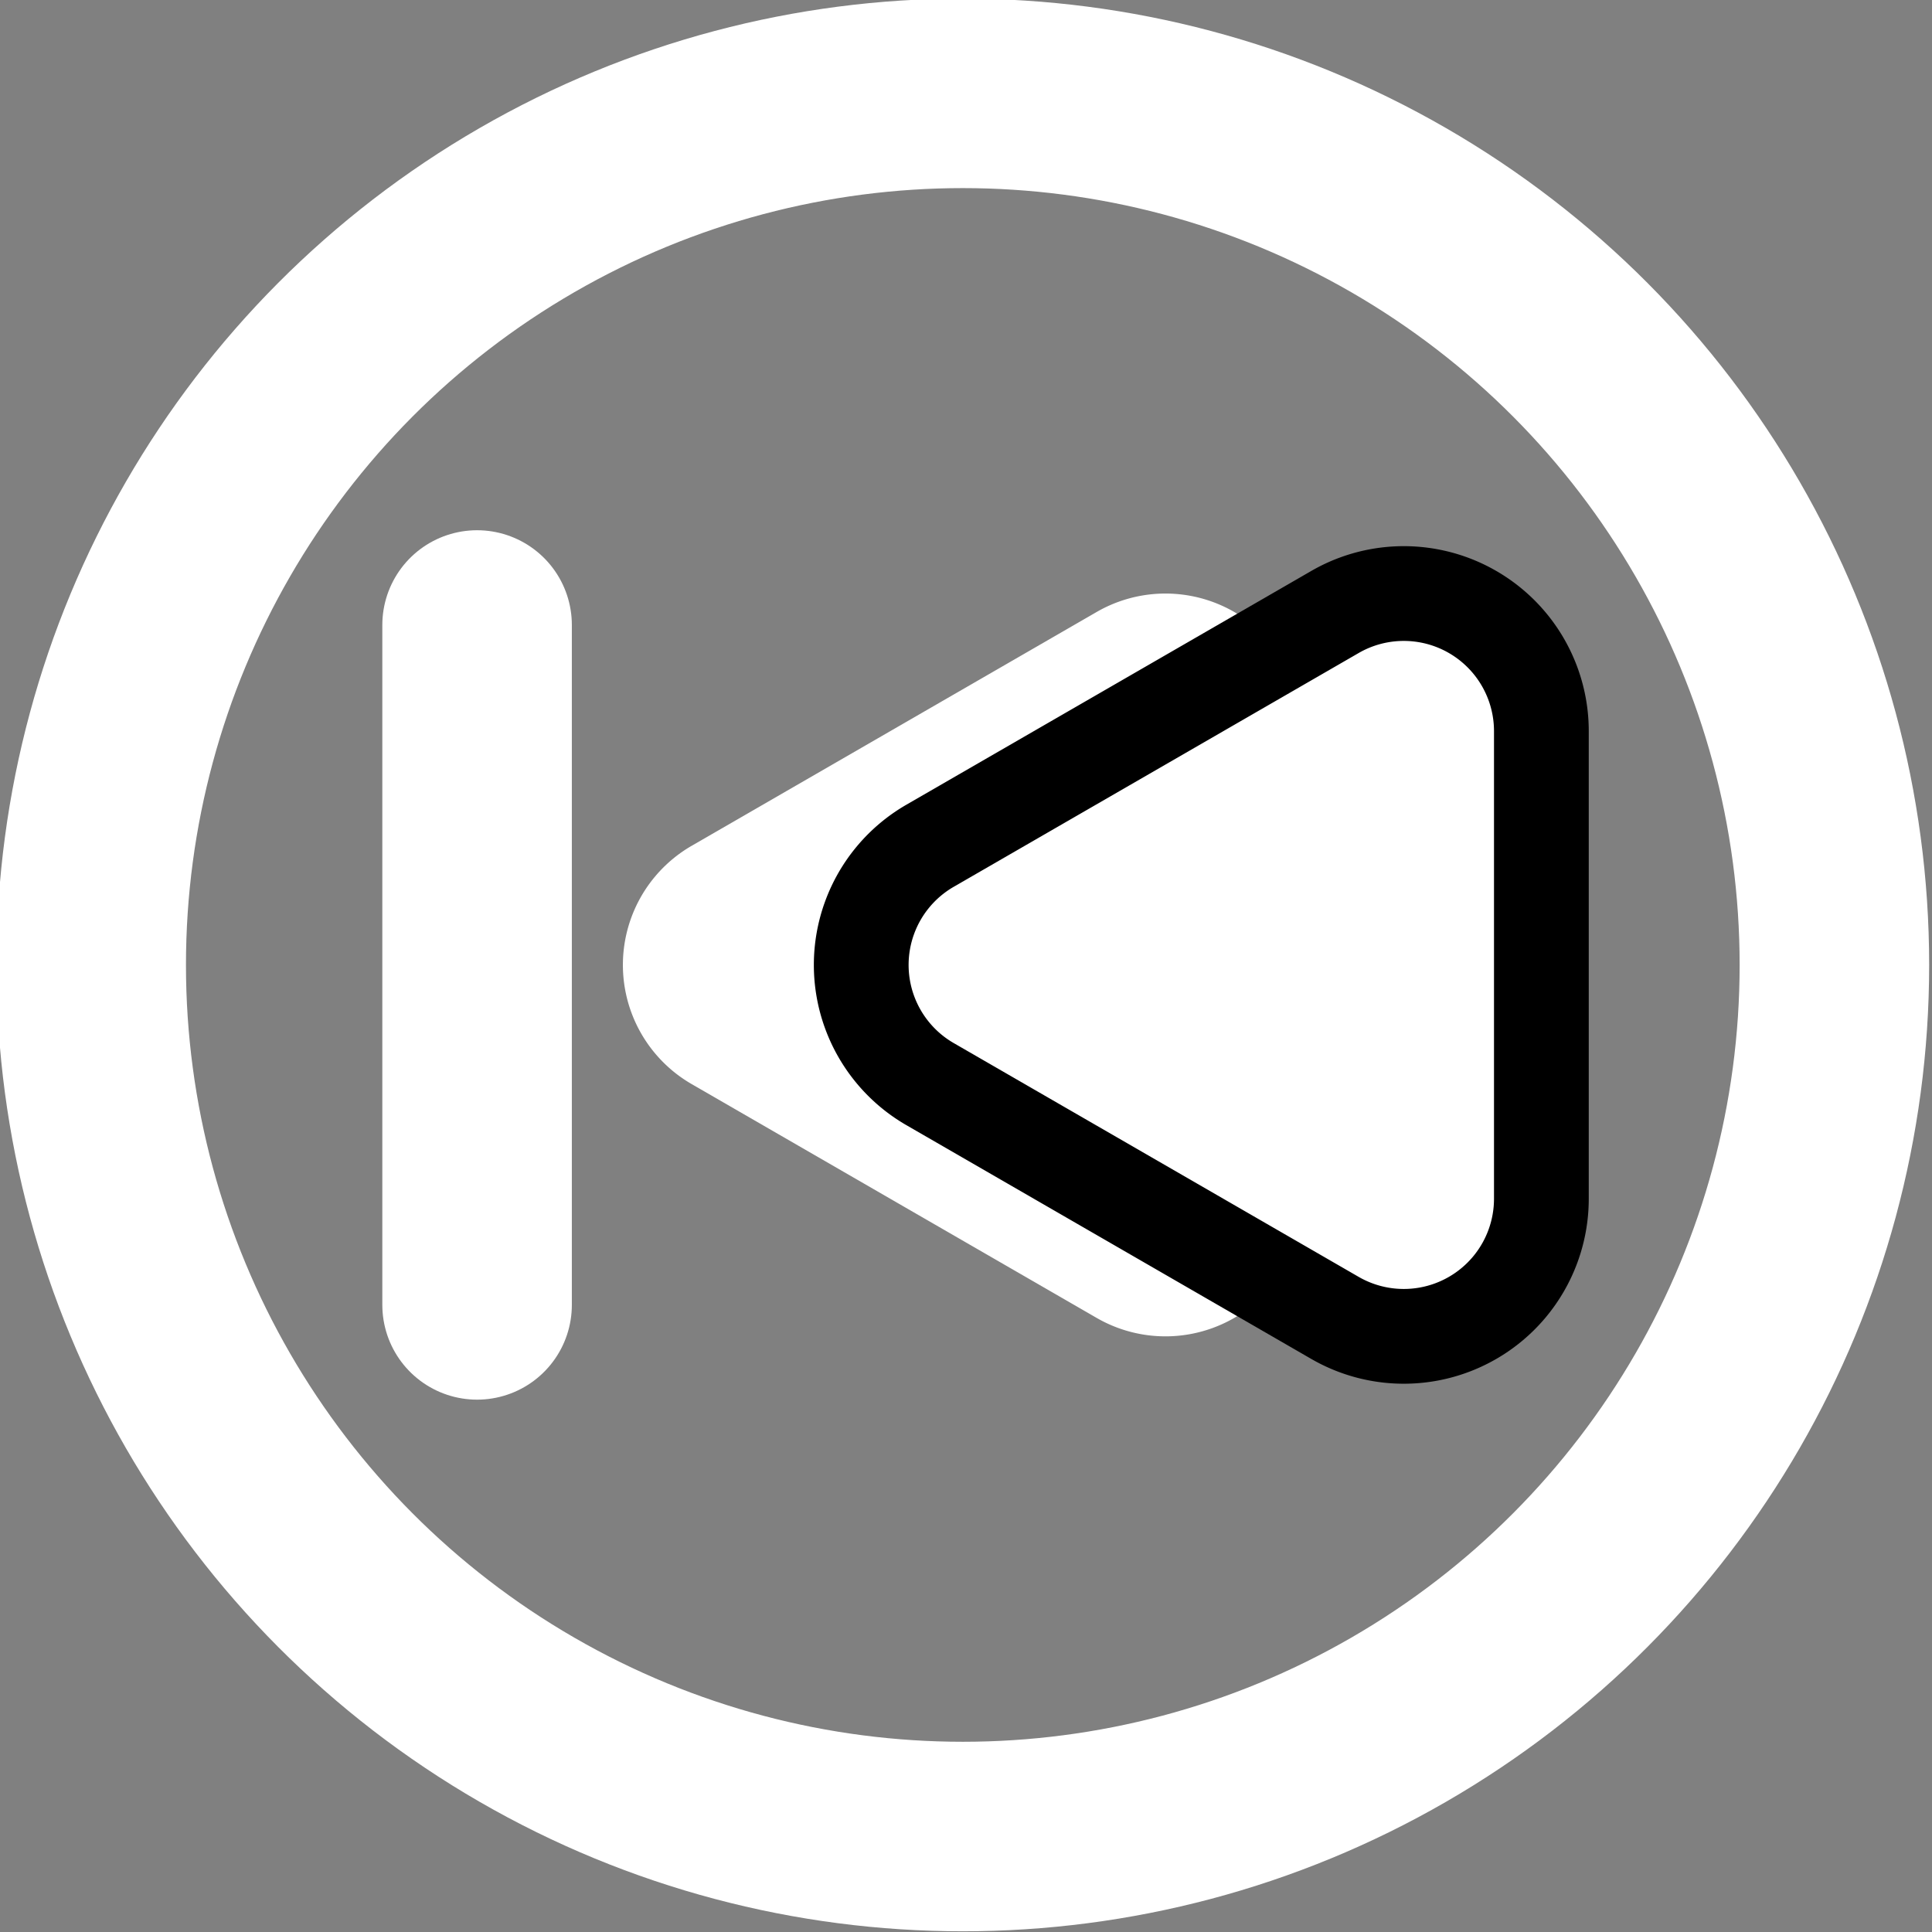
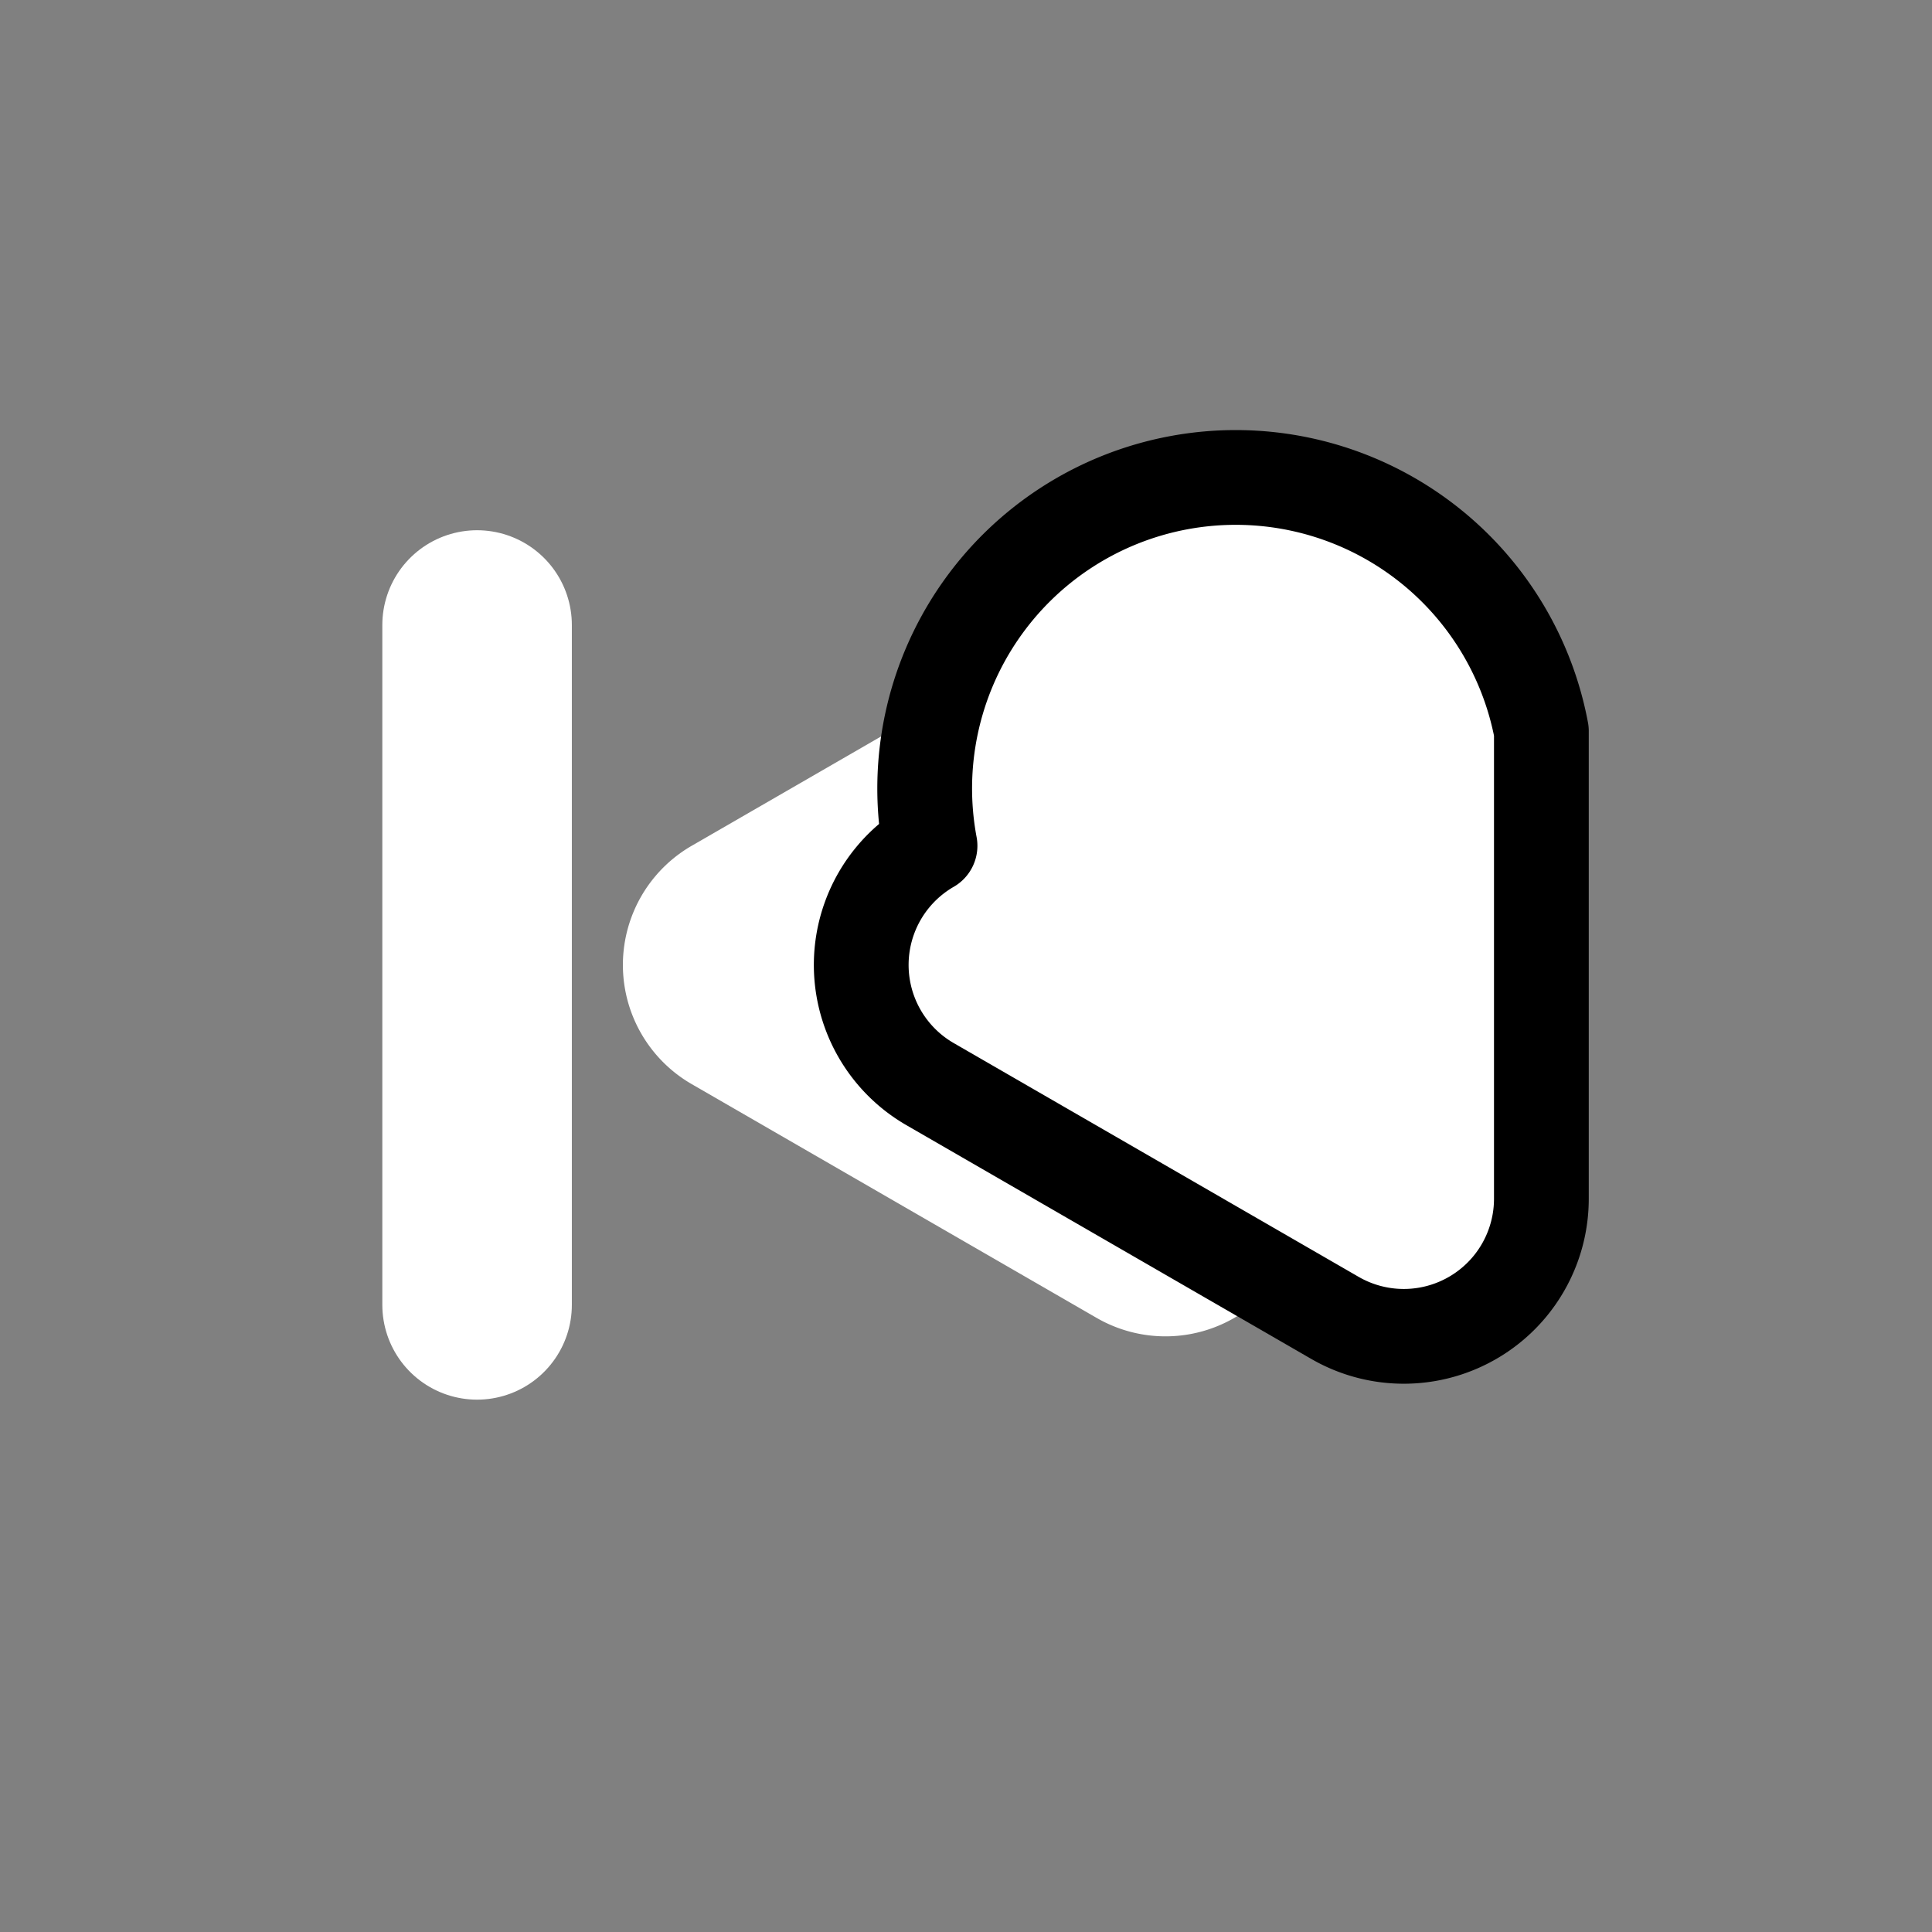
<svg xmlns="http://www.w3.org/2000/svg" xmlns:ns1="http://www.inkscape.org/namespaces/inkscape" xmlns:ns2="http://sodipodi.sourceforge.net/DTD/sodipodi-0.dtd" width="134.911mm" height="134.911mm" viewBox="0 0 134.911 134.911" version="1.1" id="svg1571" ns1:version="1.0.2 (e86c870, 2021-01-15)" ns2:docname="first.svg">
  <rect x="0" y="0" width="134.911" height="134.911" fill="#808080" stroke="none" />
  <defs id="defs1565">
    <ns1:path-effect effect="fillet_chamfer" id="path-effect904" is_visible="true" lpeversion="1" satellites_param="F,0,0,1,0,26.458,0,1 @ F,0,0,1,0,26.458,0,1 @ F,0,0,1,0,26.458,0,1" unit="px" method="auto" mode="F" radius="100" chamfer_steps="1" flexible="false" use_knot_distance="true" apply_no_radius="true" apply_with_radius="true" only_selected="false" hide_knots="false" />
    <ns1:path-effect effect="fillet_chamfer" id="path-effect880" is_visible="true" lpeversion="1" satellites_param="F,0,0,1,0,26.458,0,1 @ F,0,0,1,0,26.458,0,1 @ F,0,0,1,0,26.458,0,1" unit="px" method="auto" mode="F" radius="100" chamfer_steps="1" flexible="false" use_knot_distance="true" apply_no_radius="true" apply_with_radius="true" only_selected="false" hide_knots="false" />
    <ns1:path-effect effect="fillet_chamfer" id="path-effect853" is_visible="true" lpeversion="1" satellites_param="F,0,0,1,0,26.458,0,1 @ F,0,0,1,0,26.458,0,1 @ F,0,0,1,0,26.458,0,1" unit="px" method="auto" mode="F" radius="100" chamfer_steps="1" flexible="false" use_knot_distance="true" apply_no_radius="true" apply_with_radius="true" only_selected="false" hide_knots="false" />
    <ns1:path-effect effect="fillet_chamfer" id="path-effect851" is_visible="true" lpeversion="1" satellites_param="F,0,0,1,0,26.458,0,1 @ F,0,0,1,0,26.458,0,1 @ F,0,0,1,0,26.458,0,1" unit="px" method="auto" mode="F" radius="100" chamfer_steps="1" flexible="false" use_knot_distance="true" apply_no_radius="true" apply_with_radius="true" only_selected="false" hide_knots="false" />
    <ns1:path-effect effect="fillet_chamfer" id="path-effect898" is_visible="true" lpeversion="1" satellites_param="F,0,0,1,0,26.458,0,1 @ F,0,0,1,0,26.458,0,1 @ F,0,0,1,0,26.458,0,1" unit="px" method="auto" mode="F" radius="100" chamfer_steps="1" flexible="false" use_knot_distance="true" apply_no_radius="true" apply_with_radius="true" only_selected="false" hide_knots="false" />
    <ns1:path-effect effect="fillet_chamfer" id="path-effect2245" is_visible="true" lpeversion="1" satellites_param="F,0,0,1,0,26.458,0,1 @ F,0,0,1,0,26.458,0,1 @ F,0,0,1,0,26.458,0,1" unit="px" method="auto" mode="F" radius="100" chamfer_steps="1" flexible="false" use_knot_distance="true" apply_no_radius="true" apply_with_radius="true" only_selected="false" hide_knots="false" />
    <ns1:path-effect effect="fillet_chamfer" id="path-effect2247" is_visible="true" lpeversion="1" satellites_param="F,0,0,1,0,26.458,0,1 @ F,0,0,1,0,26.458,0,1 @ F,0,0,1,0,26.458,0,1" unit="px" method="auto" mode="F" radius="100" chamfer_steps="1" flexible="false" use_knot_distance="true" apply_no_radius="true" apply_with_radius="true" only_selected="false" hide_knots="false" />
  </defs>
  <ns2:namedview id="base" pagecolor="#ffffff" bordercolor="#666666" borderopacity="1.0" ns1:pageopacity="0.0" ns1:pageshadow="2" ns1:zoom="0.49497475" ns1:cx="352.00473" ns1:cy="337.23906" ns1:document-units="mm" ns1:current-layer="g2256" ns1:document-rotation="0" showgrid="false" showborder="false" fit-margin-top="0" fit-margin-left="0" fit-margin-right="0" fit-margin-bottom="0" ns1:window-width="1920" ns1:window-height="1001" ns1:window-x="-9" ns1:window-y="-9" ns1:window-maximized="1" />
  <g ns1:label="Layer 1" ns1:groupmode="layer" id="layer1" transform="translate(5.278,-111.894)">
    <g id="g2256" transform="matrix(-0.629,0,0,-0.629,670.301,380.885)" style="stroke-width:1.59">
      <g id="g2243" transform="translate(843.992,188.988)" style="stroke-width:1.59">
        <path id="path841" style="fill:#ffffff;stroke:none;stroke-width:5.05;stroke-linecap:round;stroke-linejoin:round;stop-color:#000000" ns1:transform-center-x="-15.130856" d="M 85.399,157.492 V 105.579 A 15.276,15.276 150 0 1 108.313,92.35 l 44.958,25.956 a 15.276,15.276 90 0 1 0,26.458 l -44.958,25.956 A 15.276,15.276 30 0 1 85.399,157.492 Z" ns1:path-effect="#path-effect880" ns1:original-d="M 85.399005,183.95052 V 79.120888 l 90.785135,52.414822 z" />
        <path style="fill:none;stroke:#ffffff;stroke-width:21.04;stroke-linecap:round;stroke-linejoin:miter;stroke-miterlimit:4;stroke-dasharray:none;stroke-opacity:1" d="M 177.096,93.796 V 169.275" id="path2237" />
-         <path id="path843" style="fill:#ffffff;stroke:#000000;stroke-width:10.52;stroke-linecap:round;stroke-linejoin:round;stroke-miterlimit:4;stroke-dasharray:none;stop-color:#000000" ns1:transform-center-x="-15.130856" d="M 58.941,157.492 V 105.579 A 15.276,15.276 150 0 1 81.854,92.35 L 126.812,118.307 a 15.276,15.276 90 0 1 0,26.458 L 81.854,170.721 A 15.276,15.276 30 0 1 58.941,157.492 Z" ns1:original-d="M 58.94067,183.95052 V 79.120888 l 90.78512,52.414822 z" ns1:path-effect="#path-effect904" />
+         <path id="path843" style="fill:#ffffff;stroke:#000000;stroke-width:10.52;stroke-linecap:round;stroke-linejoin:round;stroke-miterlimit:4;stroke-dasharray:none;stop-color:#000000" ns1:transform-center-x="-15.130856" d="M 58.941,157.492 V 105.579 A 15.276,15.276 150 0 1 81.854,92.35 L 126.812,118.307 a 15.276,15.276 90 0 1 0,26.458 A 15.276,15.276 30 0 1 58.941,157.492 Z" ns1:original-d="M 58.94067,183.95052 V 79.120888 l 90.78512,52.414822 z" ns1:path-effect="#path-effect904" />
      </g>
-       <circle style="fill:none;stroke:#ffffff;stroke-width:21.04;stroke-linecap:round;stroke-linejoin:round;stroke-miterlimit:4;stroke-dasharray:none;stop-color:#000000" id="circle2249" cx="967.165" cy="320.524" r="96.762" />
    </g>
  </g>
</svg>